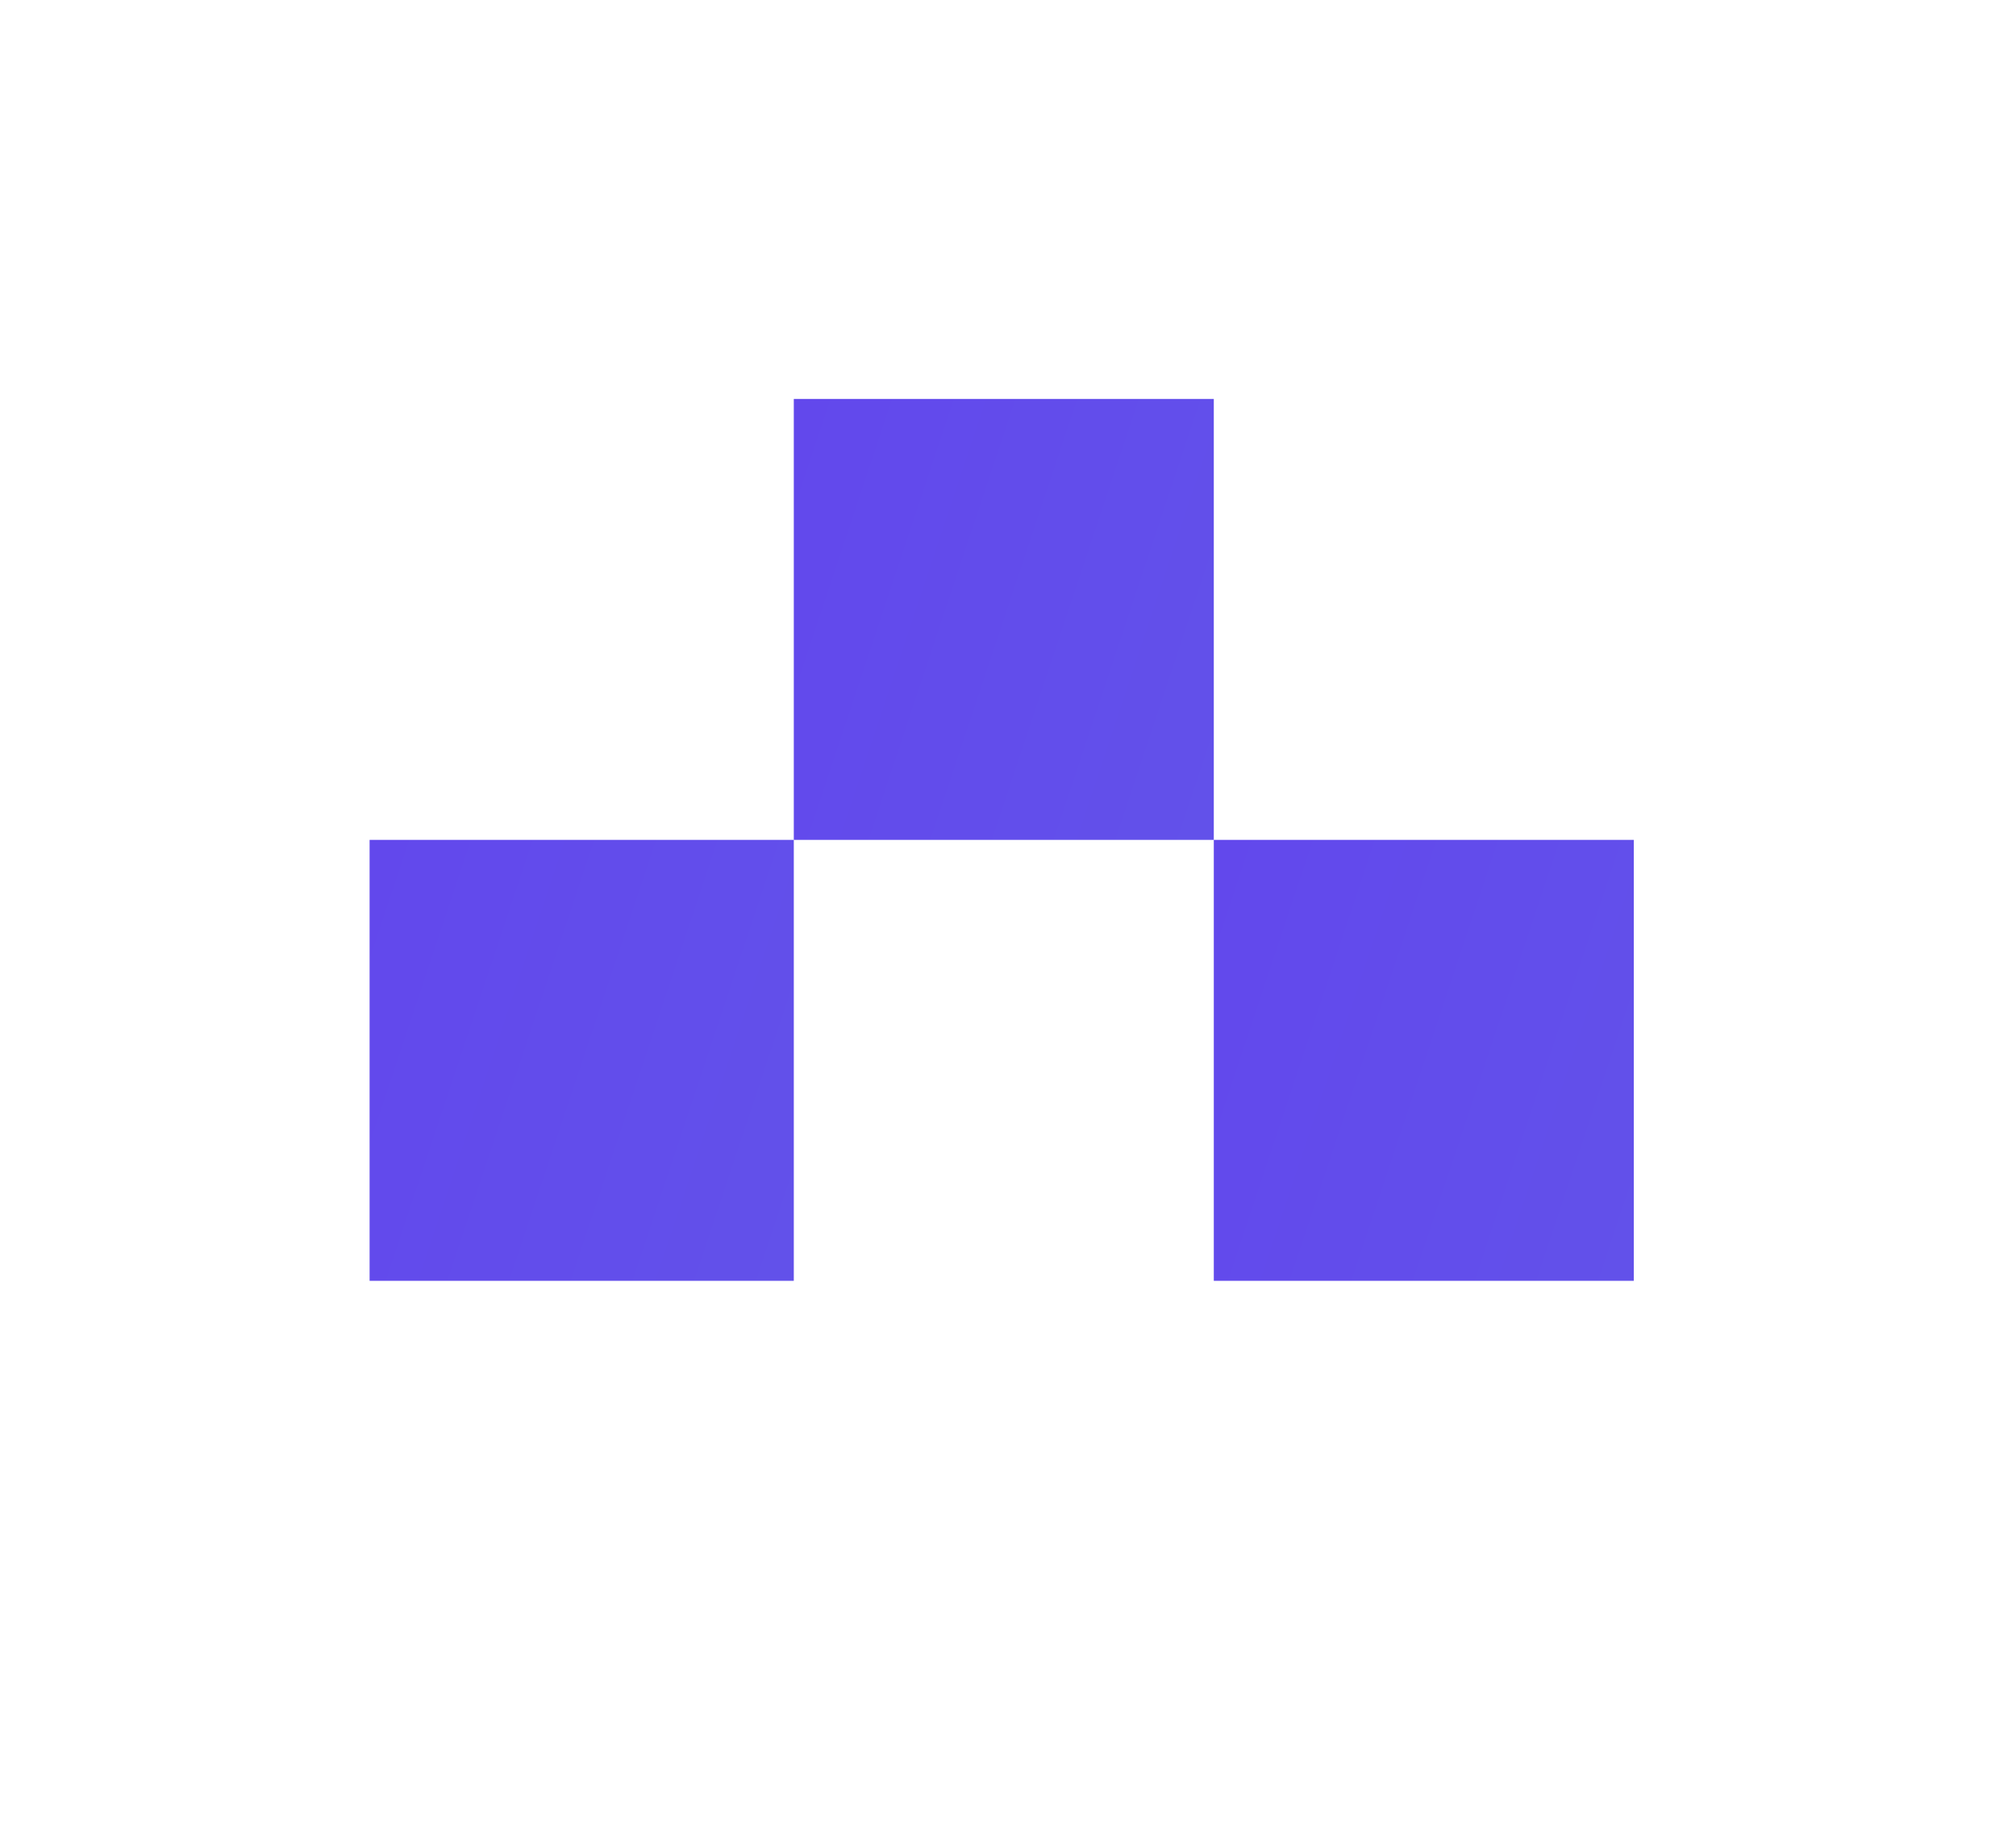
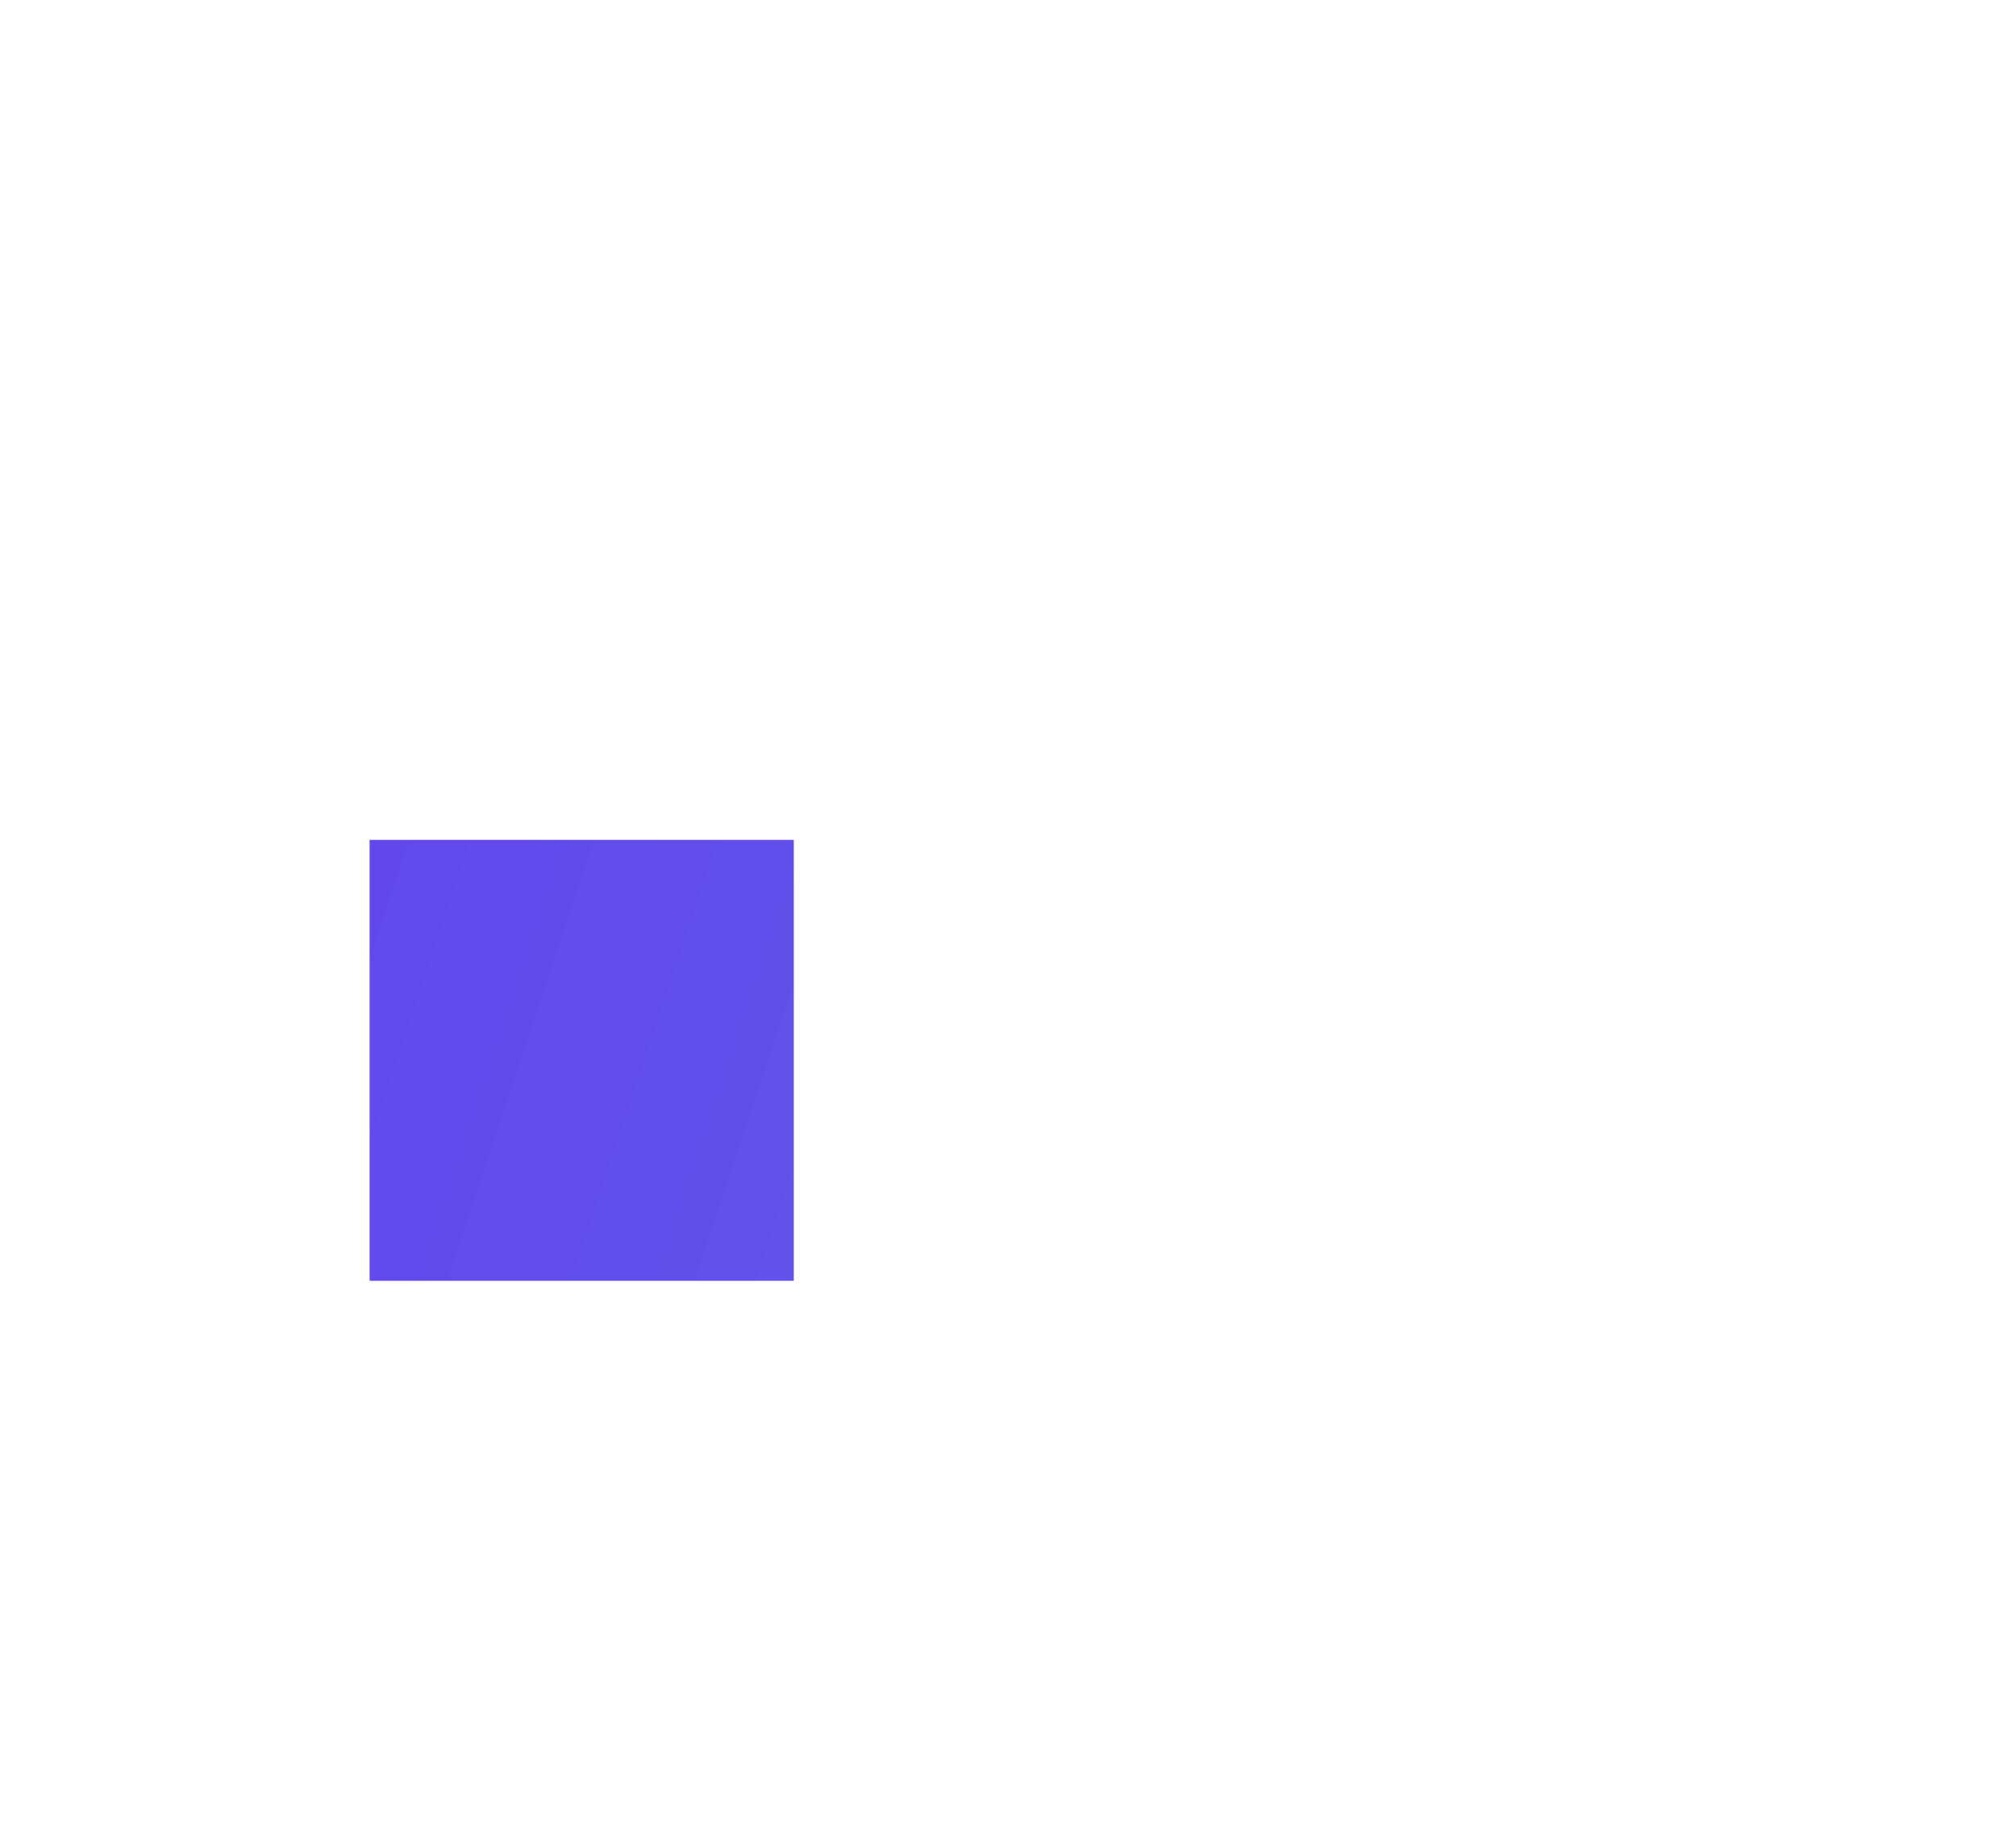
<svg xmlns="http://www.w3.org/2000/svg" version="1.2" viewBox="0 0 48 44" width="48" height="44">
  <title>мал зигзаг</title>
  <defs>
    <linearGradient id="g1" x2="1" gradientUnits="userSpaceOnUse" gradientTransform="matrix(336.131,121.913,-124.518,343.315,-132.962,-48.719)">
      <stop offset=".205" stop-color="#6200ff" />
      <stop offset="1" stop-color="#63e3c4" />
    </linearGradient>
    <linearGradient id="g2" x2="1" gradientUnits="userSpaceOnUse" gradientTransform="matrix(336.13,121.912,-124.517,343.312,-142.992,-38.225)">
      <stop offset=".205" stop-color="#6200ff" />
      <stop offset="1" stop-color="#63e3c4" />
    </linearGradient>
    <linearGradient id="g3" x2="1" gradientUnits="userSpaceOnUse" gradientTransform="matrix(336.132,121.913,-124.518,343.313,-122.933,-38.226)">
      <stop offset=".205" stop-color="#6200ff" />
      <stop offset="1" stop-color="#63e3c4" />
    </linearGradient>
  </defs>
  <style> .s0 { fill: url(#g1) } .s1 { fill: url(#g2) } .s2 { fill: url(#g3) } </style>
  <g id="&lt;Group&gt;">
-     <path id="&lt;Path&gt;" class="s0" d="m28.9 20v-10.5h-10v10.5z" />
+     <path id="&lt;Path&gt;" class="s0" d="m28.9 20v-10.5v10.5z" />
    <path id="&lt;Path&gt;" class="s1" d="m18.9 30.5v-10.5h-10.1v10.5z" />
-     <path id="&lt;Path&gt;" class="s2" d="m38.9 30.5v-10.5h-10v10.5z" />
  </g>
</svg>